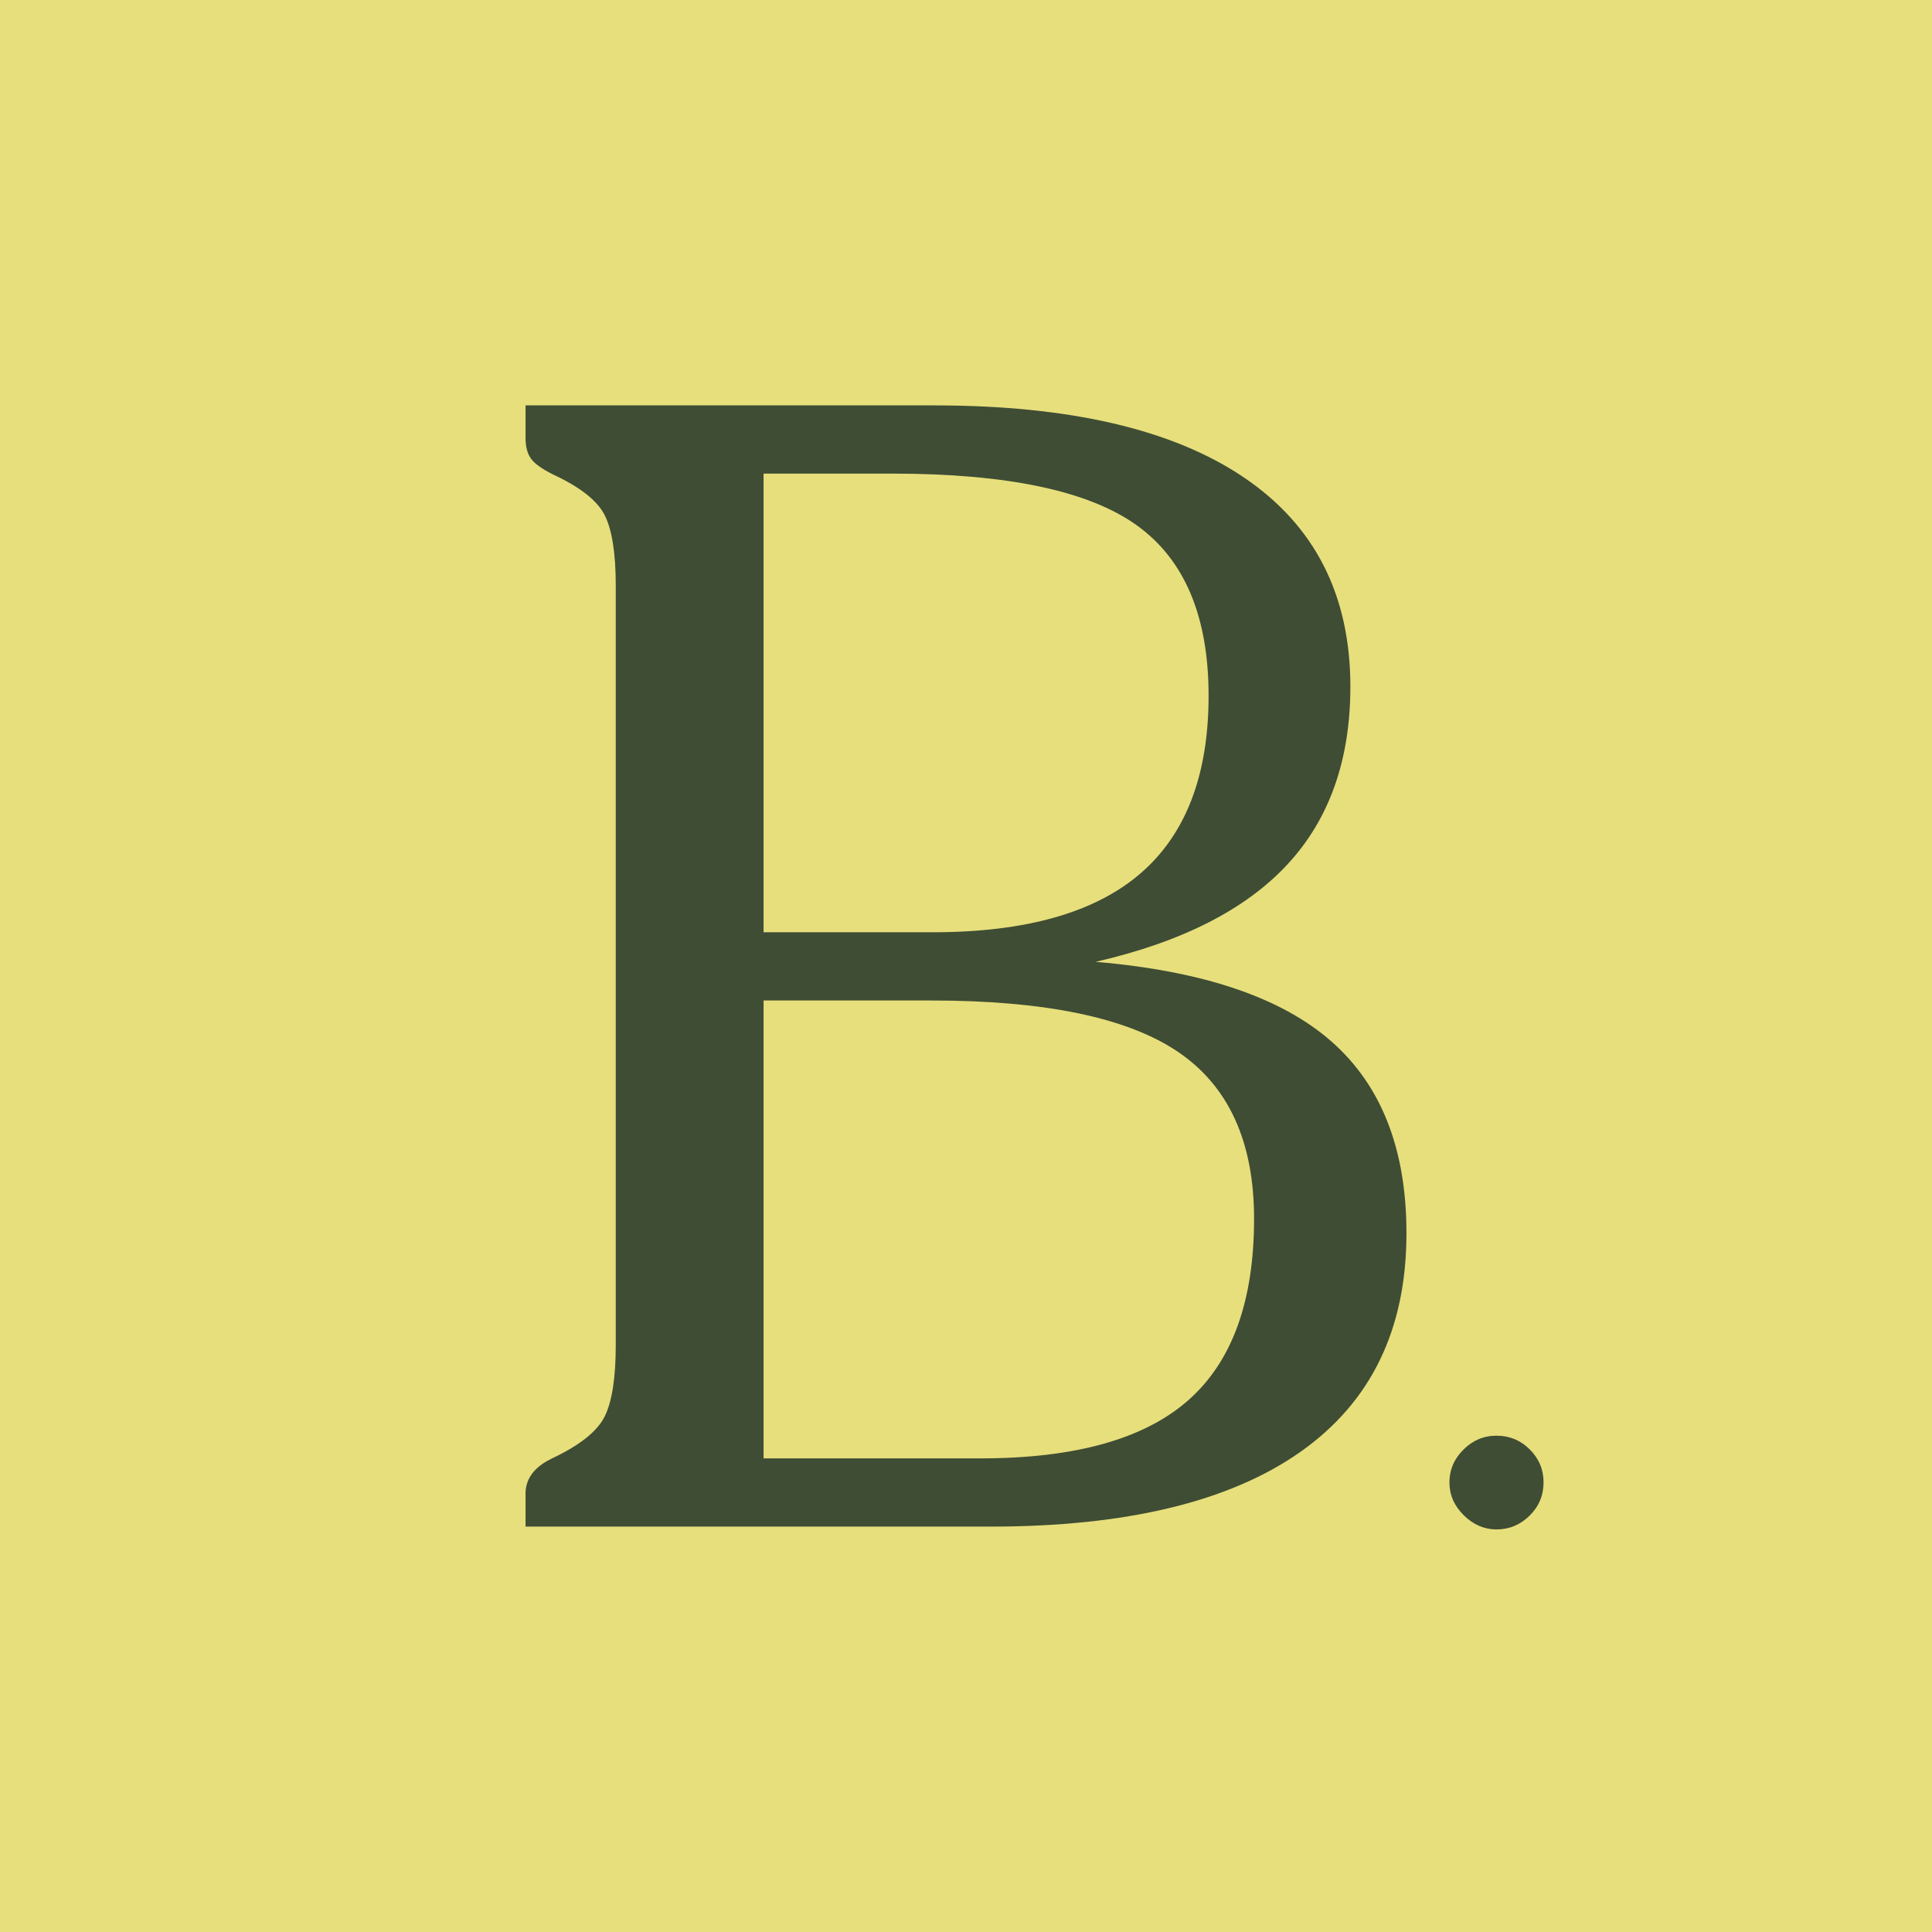
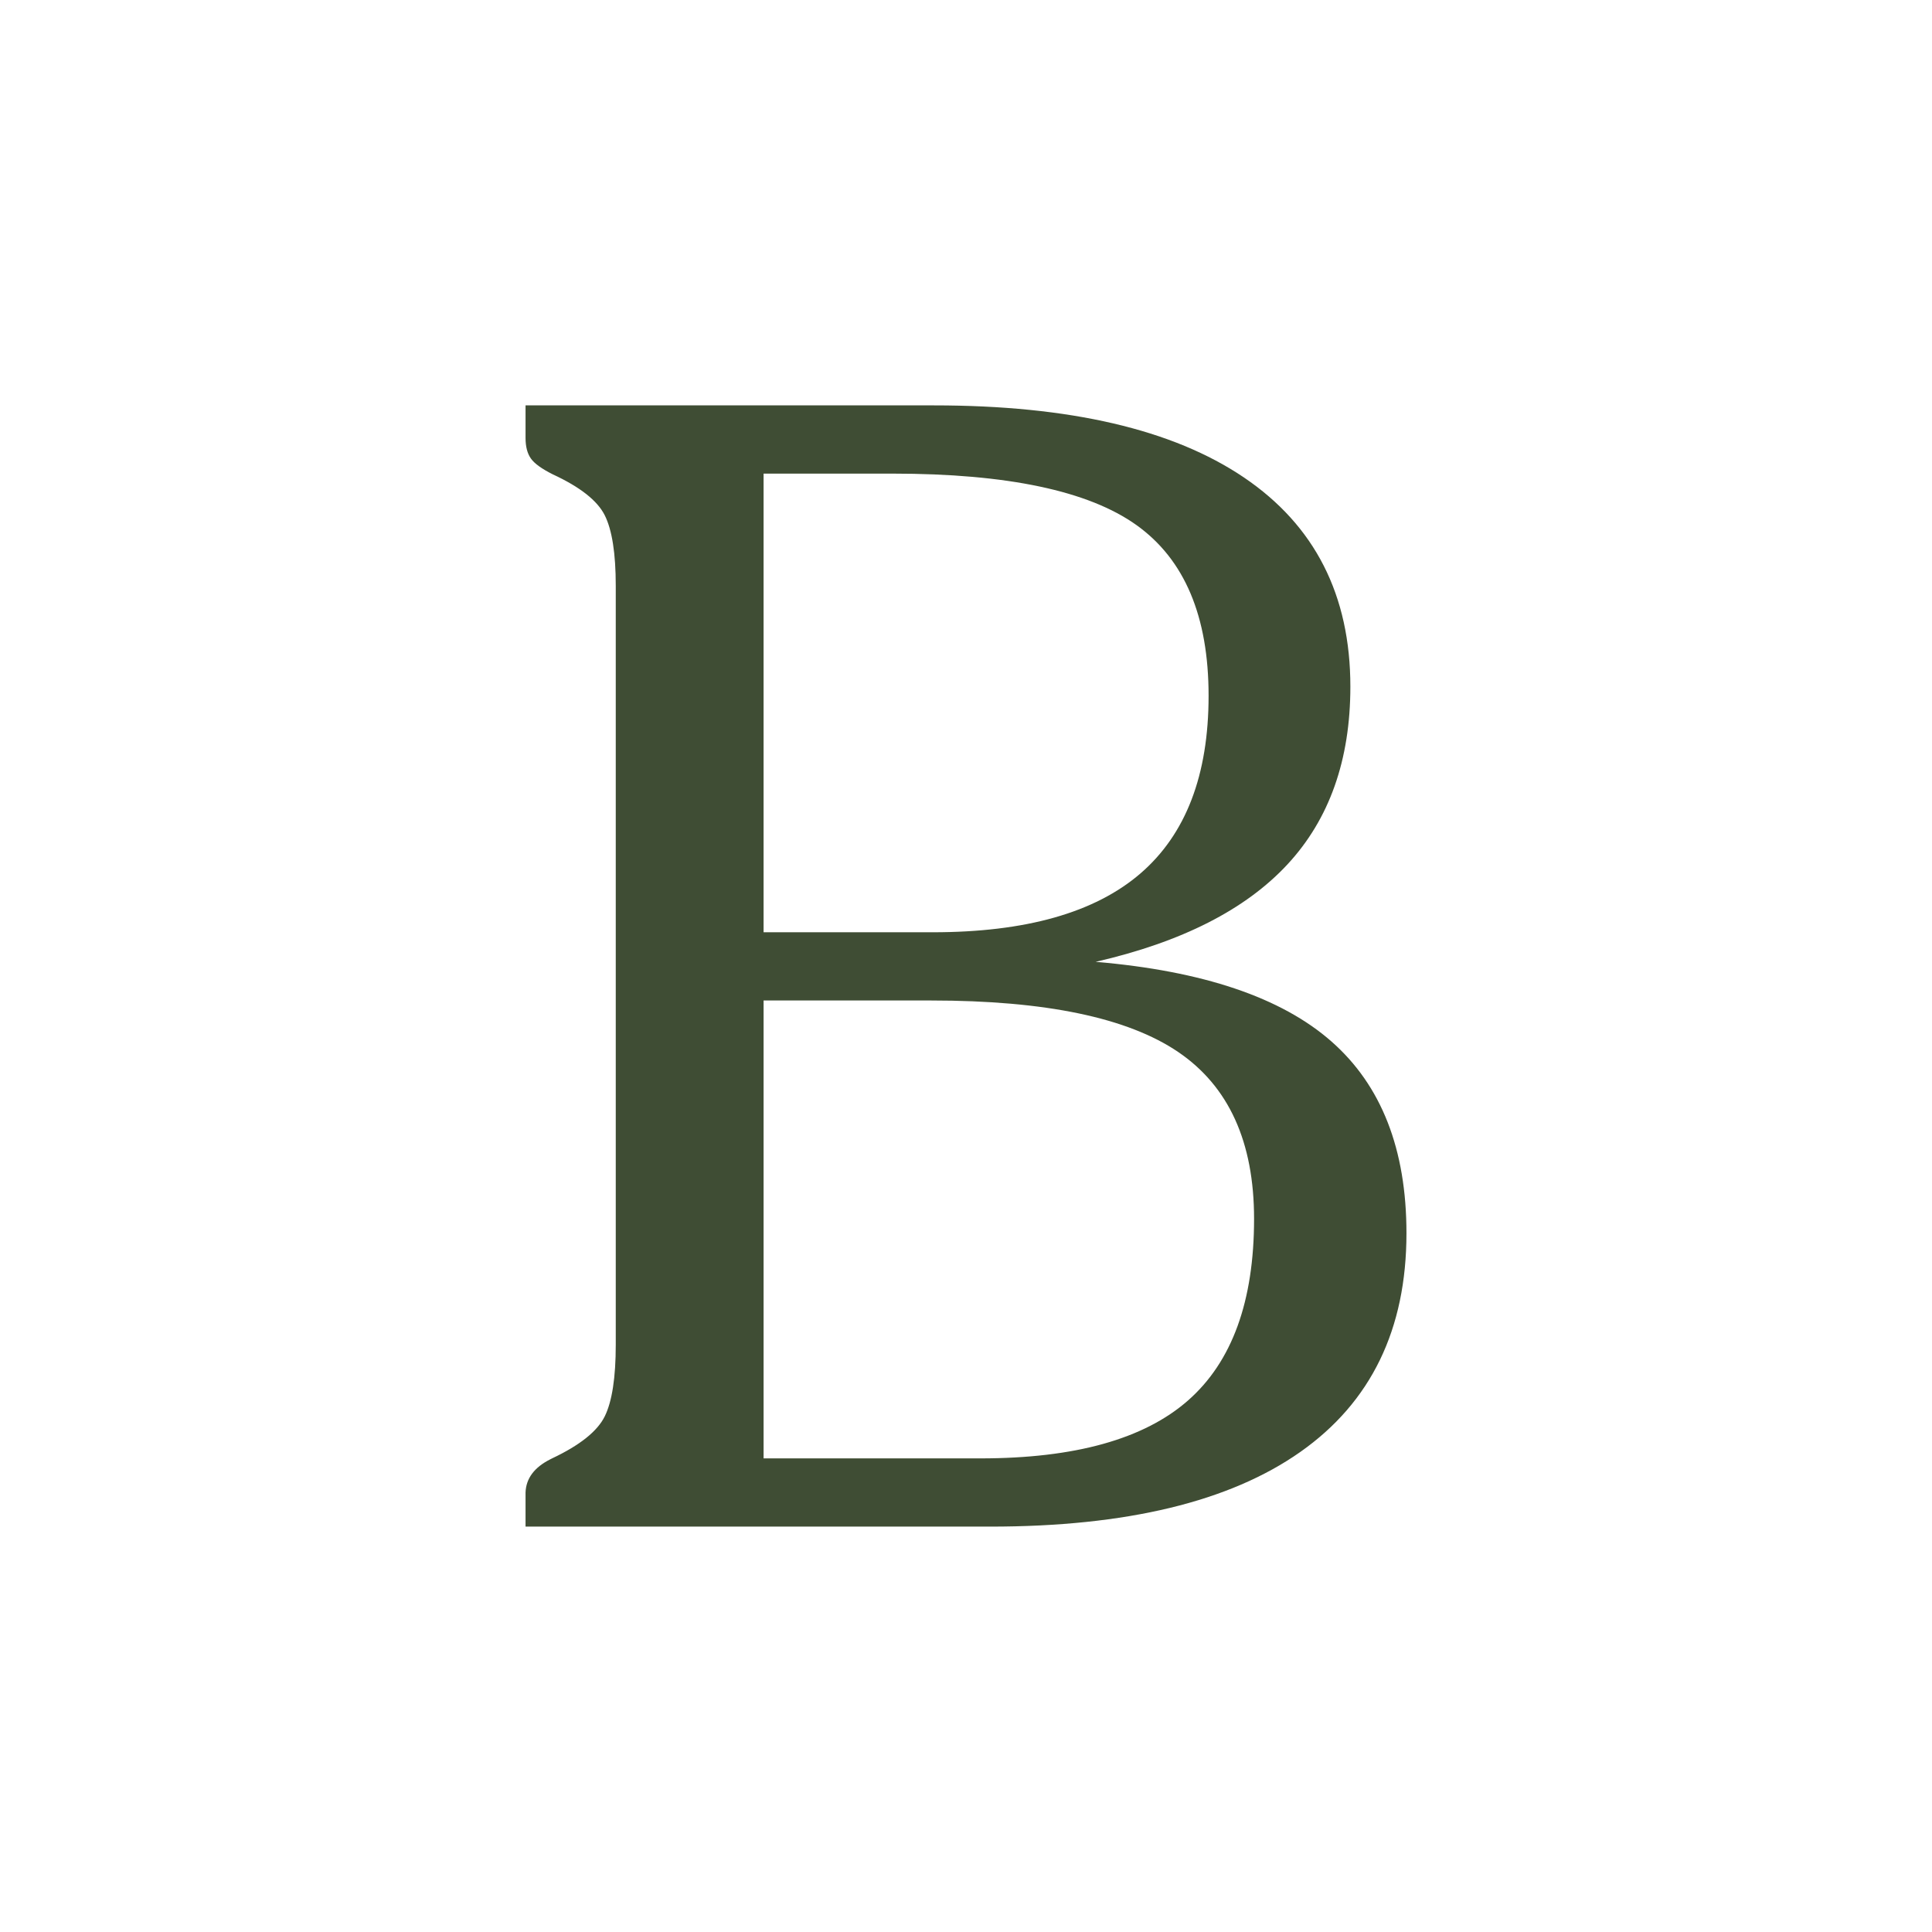
<svg xmlns="http://www.w3.org/2000/svg" viewBox="0 0 500 500" height="500" width="500" data-name="Layer 1" id="Layer_1">
  <defs>
    <style>
      .cls-1 {
        fill: #3f4d34;
      }

      .cls-2 {
        fill: #e7df7c;
      }
    </style>
  </defs>
-   <rect height="500" width="500" class="cls-2" />
  <path d="M136.01,395.088v-8.829c.128-3.66,2.287-6.538,6.475-8.631l.392-.198c7.191-3.399,11.737-7.029,13.635-10.889,1.895-3.855,2.845-10.036,2.845-18.539v-196.394c0-8.368-.95-14.452-2.845-18.246-1.897-3.792-6.376-7.324-13.439-10.594-2.879-1.438-4.776-2.811-5.69-4.121-.916-1.305-1.373-3.072-1.373-5.296v-8.438h105.75c35.052,0,61.768,6.214,80.147,18.64,18.375,12.426,27.566,30.476,27.566,54.149,0,18.966-5.429,34.305-16.286,46.008-10.857,11.708-27.4,20.11-49.636,25.212,27.728,2.354,48.07,9.221,61.016,20.6,12.95,11.379,19.423,27.926,19.423,49.636,0,24.854-9.156,43.722-27.467,56.604-18.311,12.883-45.059,19.324-80.243,19.324h-120.269ZM197.615,241.27h43.751c24.066,0,41.986-5.069,53.762-15.206,11.771-10.135,17.654-25.471,17.654-46.008s-6.212-35.248-18.636-44.145c-12.428-8.892-33.488-13.34-63.179-13.34h-33.353v118.698ZM197.615,377.429h56.112c24.458,0,42.378-5.001,53.757-15.008,11.379-10.007,17.069-25.669,17.069-46.99,0-19.88-6.54-34.267-19.617-43.163-13.081-8.892-34.404-13.342-63.962-13.342h-43.359v118.503Z" class="cls-1" />
-   <path d="M375.11,383.635c0-3.234,1.202-6.057,3.615-8.467,2.408-2.408,5.262-3.615,8.566-3.615,3.367,0,6.239,1.188,8.616,3.565s3.565,5.217,3.565,8.517c0,3.367-1.206,6.239-3.615,8.616-2.413,2.377-5.267,3.565-8.566,3.565-3.169,0-5.991-1.22-8.467-3.664-2.476-2.442-3.714-5.28-3.714-8.517Z" class="cls-1" />
</svg>